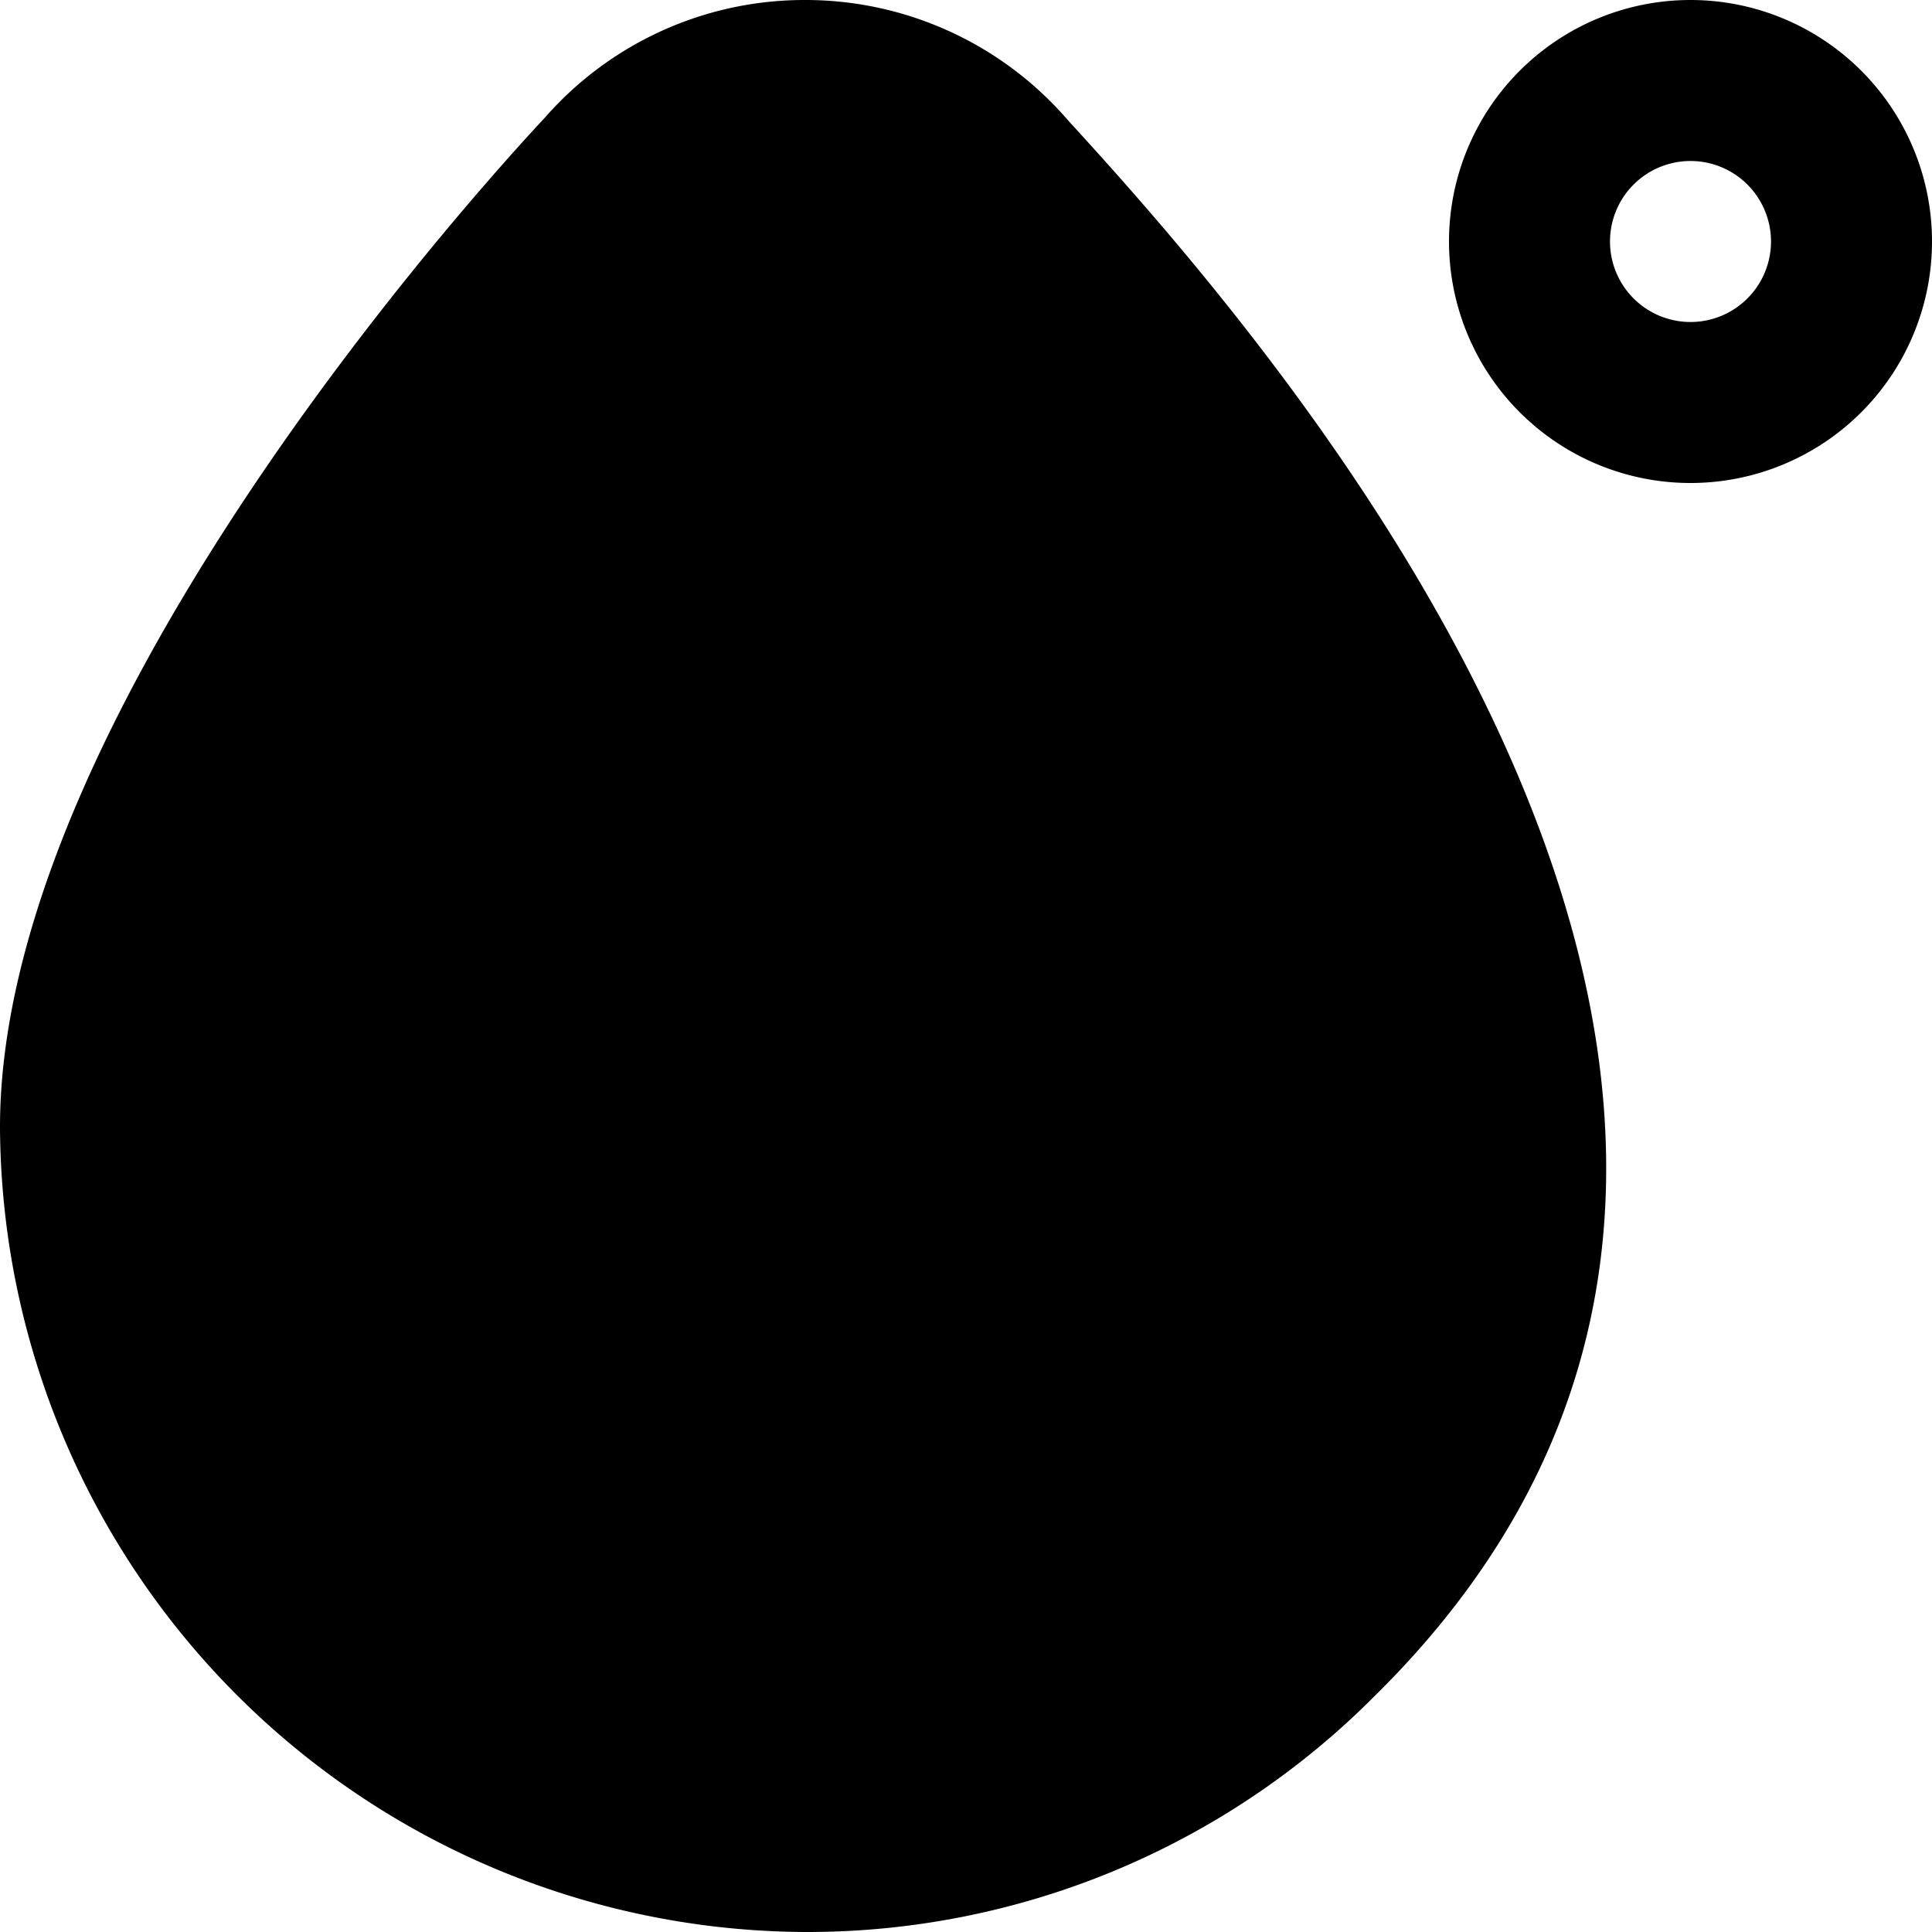
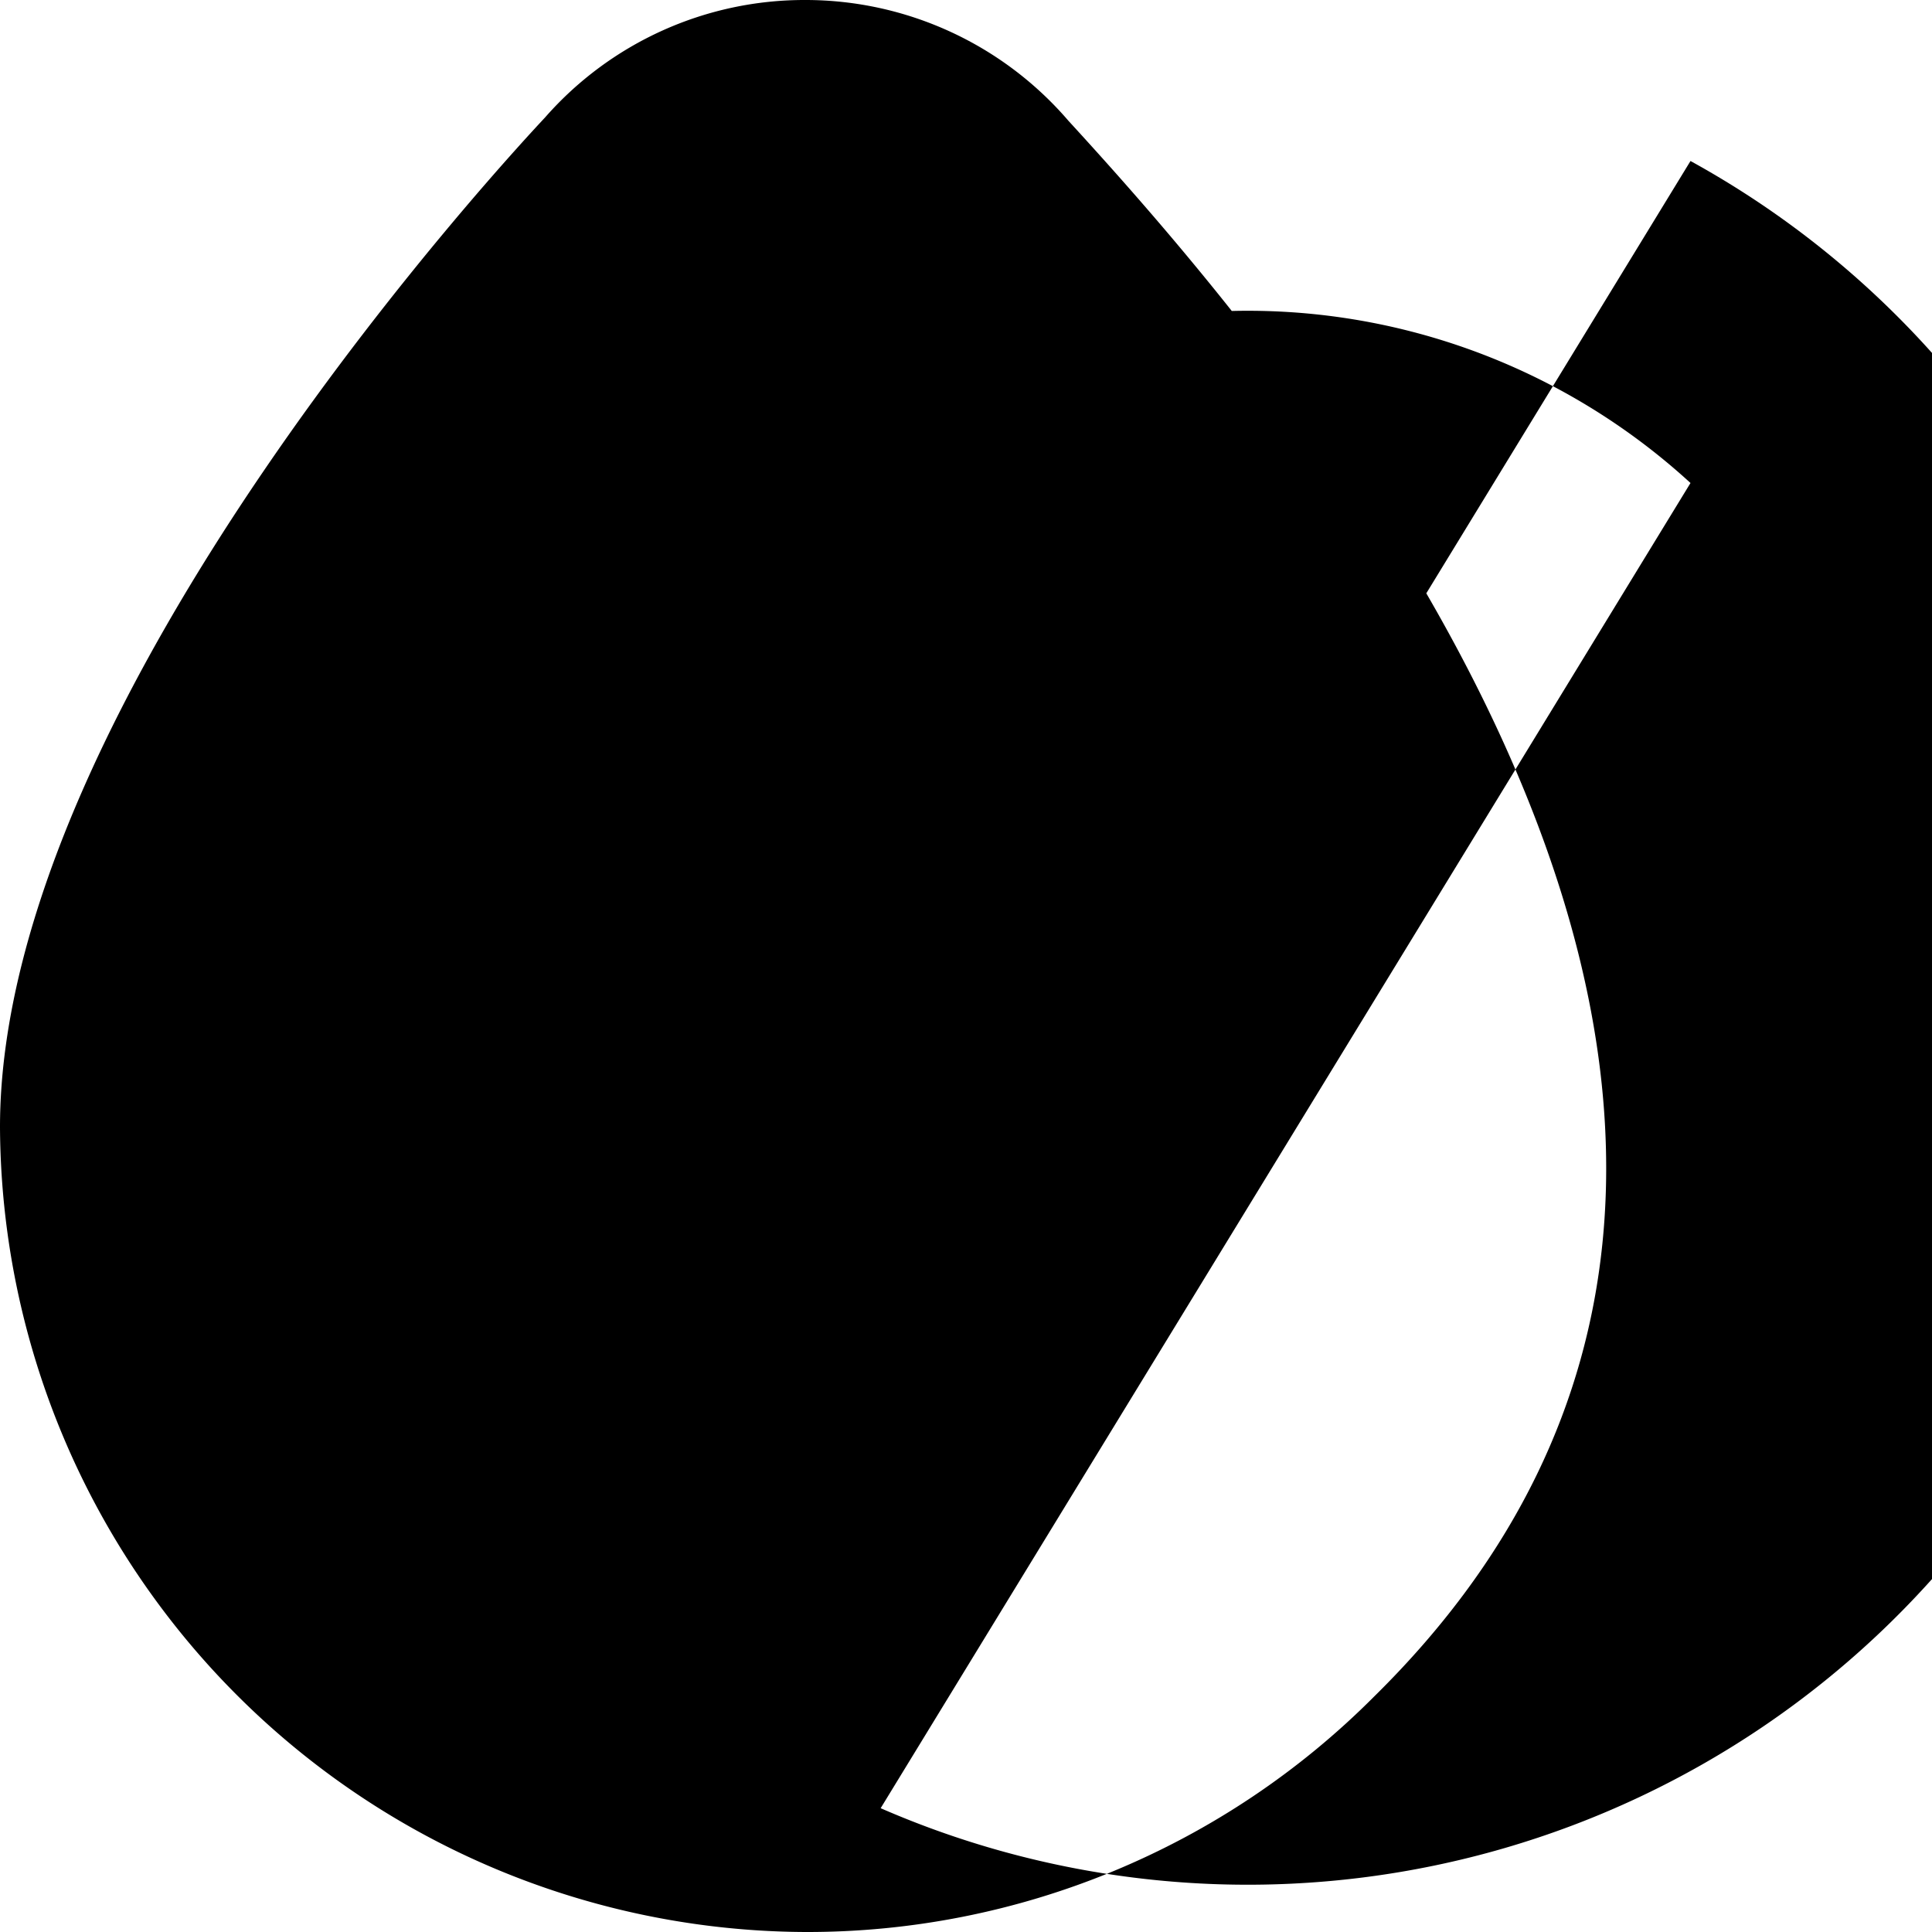
<svg xmlns="http://www.w3.org/2000/svg" id="Layer_1" data-name="Layer 1" viewBox="0 0 24 24" width="512" height="512">
-   <path d="M10,24A10.048,10.048,0,0,1,0,14C0,8.663,6.5,1.751,6.771,1.459A4.286,4.286,0,0,1,10.006,0h0a4.306,4.306,0,0,1,3.266,1.5c2.771,3.023,11,12.486,3.8,19.573A9.934,9.934,0,0,1,10,24ZM21,6a3,3,0,0,1,0-6A3,3,0,0,1,21,6Zm0-4a1,1,0,0,0,0,2A1,1,0,0,0,21,2Z" />
+   <path d="M10,24A10.048,10.048,0,0,1,0,14C0,8.663,6.5,1.751,6.771,1.459A4.286,4.286,0,0,1,10.006,0h0a4.306,4.306,0,0,1,3.266,1.5c2.771,3.023,11,12.486,3.8,19.573A9.934,9.934,0,0,1,10,24Za3,3,0,0,1,0-6A3,3,0,0,1,21,6Zm0-4a1,1,0,0,0,0,2A1,1,0,0,0,21,2Z" />
</svg>